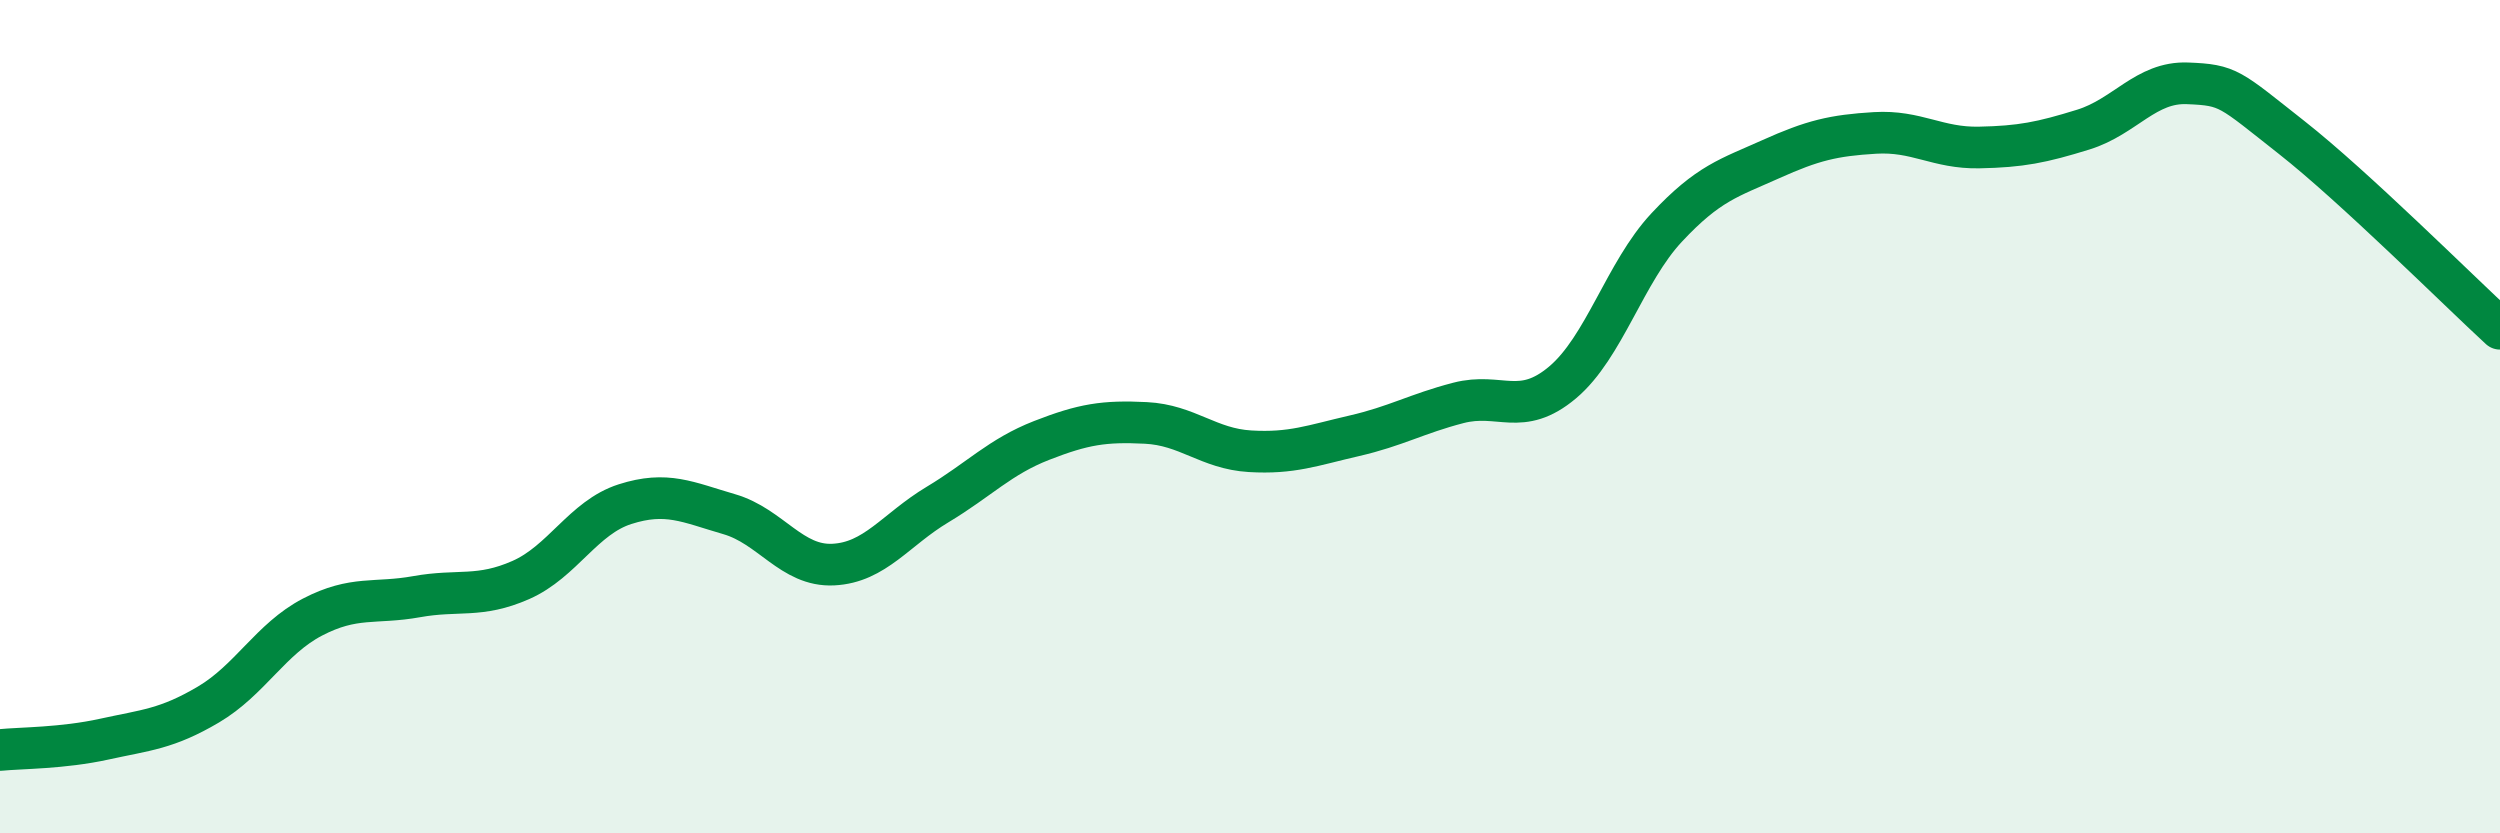
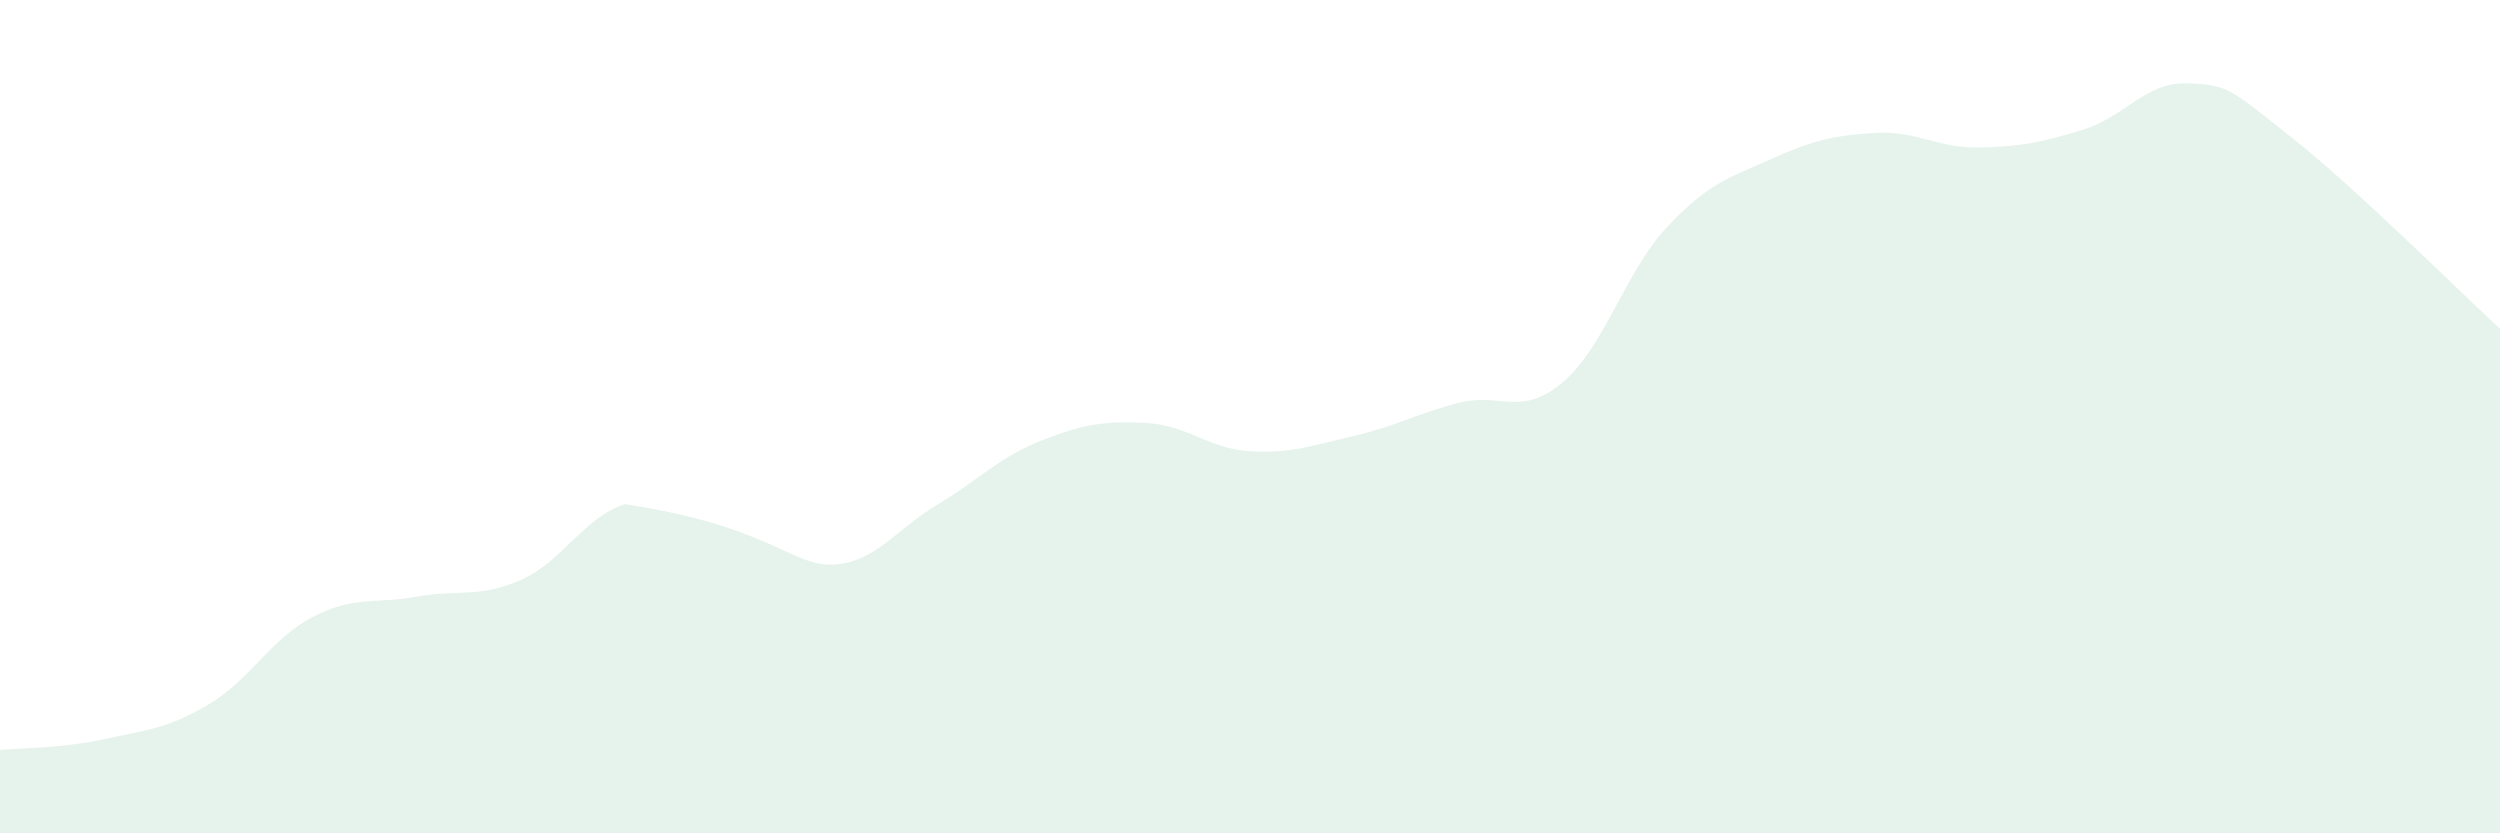
<svg xmlns="http://www.w3.org/2000/svg" width="60" height="20" viewBox="0 0 60 20">
-   <path d="M 0,18 C 0.5,17.95 1.5,17.96 2.5,17.74 C 3.5,17.52 4,17.5 5,16.91 C 6,16.32 6.5,15.33 7.5,14.81 C 8.5,14.29 9,14.5 10,14.32 C 11,14.14 11.5,14.36 12.5,13.92 C 13.5,13.48 14,12.42 15,12.1 C 16,11.78 16.5,12.05 17.5,12.34 C 18.5,12.63 19,13.6 20,13.55 C 21,13.5 21.5,12.71 22.5,12.11 C 23.5,11.51 24,10.96 25,10.57 C 26,10.18 26.5,10.1 27.5,10.15 C 28.5,10.2 29,10.77 30,10.83 C 31,10.89 31.5,10.69 32.5,10.46 C 33.5,10.23 34,9.93 35,9.67 C 36,9.41 36.5,10.02 37.5,9.18 C 38.5,8.34 39,6.53 40,5.46 C 41,4.39 41.5,4.27 42.5,3.82 C 43.5,3.37 44,3.25 45,3.19 C 46,3.13 46.5,3.56 47.5,3.54 C 48.5,3.52 49,3.42 50,3.11 C 51,2.8 51.5,1.96 52.5,2 C 53.5,2.04 53.5,2.12 55,3.3 C 56.5,4.48 59,6.97 60,7.89L60 20L0 20Z" fill="#008740" opacity="0.1" stroke-linecap="round" stroke-linejoin="round" />
-   <path d="M 0,18 C 0.5,17.95 1.5,17.96 2.5,17.74 C 3.5,17.52 4,17.5 5,16.91 C 6,16.32 6.5,15.33 7.5,14.81 C 8.5,14.29 9,14.5 10,14.32 C 11,14.14 11.5,14.36 12.5,13.92 C 13.5,13.48 14,12.42 15,12.1 C 16,11.78 16.5,12.05 17.5,12.34 C 18.5,12.63 19,13.6 20,13.55 C 21,13.5 21.5,12.71 22.5,12.11 C 23.5,11.51 24,10.96 25,10.57 C 26,10.18 26.5,10.1 27.5,10.15 C 28.5,10.2 29,10.77 30,10.83 C 31,10.89 31.5,10.69 32.5,10.46 C 33.5,10.23 34,9.93 35,9.67 C 36,9.41 36.5,10.02 37.5,9.18 C 38.5,8.34 39,6.53 40,5.46 C 41,4.39 41.5,4.27 42.5,3.82 C 43.5,3.37 44,3.25 45,3.19 C 46,3.13 46.5,3.56 47.5,3.54 C 48.5,3.52 49,3.42 50,3.11 C 51,2.8 51.5,1.96 52.5,2 C 53.5,2.04 53.5,2.12 55,3.3 C 56.5,4.48 59,6.97 60,7.89" stroke="#008740" stroke-width="1" fill="none" stroke-linecap="round" stroke-linejoin="round" />
+   <path d="M 0,18 C 0.5,17.95 1.5,17.96 2.5,17.74 C 3.5,17.52 4,17.5 5,16.91 C 6,16.32 6.5,15.33 7.5,14.81 C 8.5,14.29 9,14.5 10,14.32 C 11,14.14 11.5,14.36 12.5,13.92 C 13.5,13.48 14,12.42 15,12.1 C 18.5,12.63 19,13.6 20,13.55 C 21,13.5 21.5,12.71 22.5,12.11 C 23.5,11.51 24,10.96 25,10.57 C 26,10.18 26.5,10.1 27.5,10.15 C 28.5,10.2 29,10.77 30,10.83 C 31,10.89 31.5,10.69 32.5,10.46 C 33.5,10.23 34,9.93 35,9.67 C 36,9.41 36.5,10.02 37.5,9.18 C 38.5,8.34 39,6.53 40,5.46 C 41,4.39 41.5,4.27 42.5,3.82 C 43.5,3.37 44,3.25 45,3.19 C 46,3.13 46.5,3.56 47.5,3.54 C 48.5,3.52 49,3.42 50,3.11 C 51,2.8 51.5,1.96 52.5,2 C 53.5,2.04 53.5,2.12 55,3.3 C 56.5,4.48 59,6.97 60,7.89L60 20L0 20Z" fill="#008740" opacity="0.1" stroke-linecap="round" stroke-linejoin="round" />
</svg>